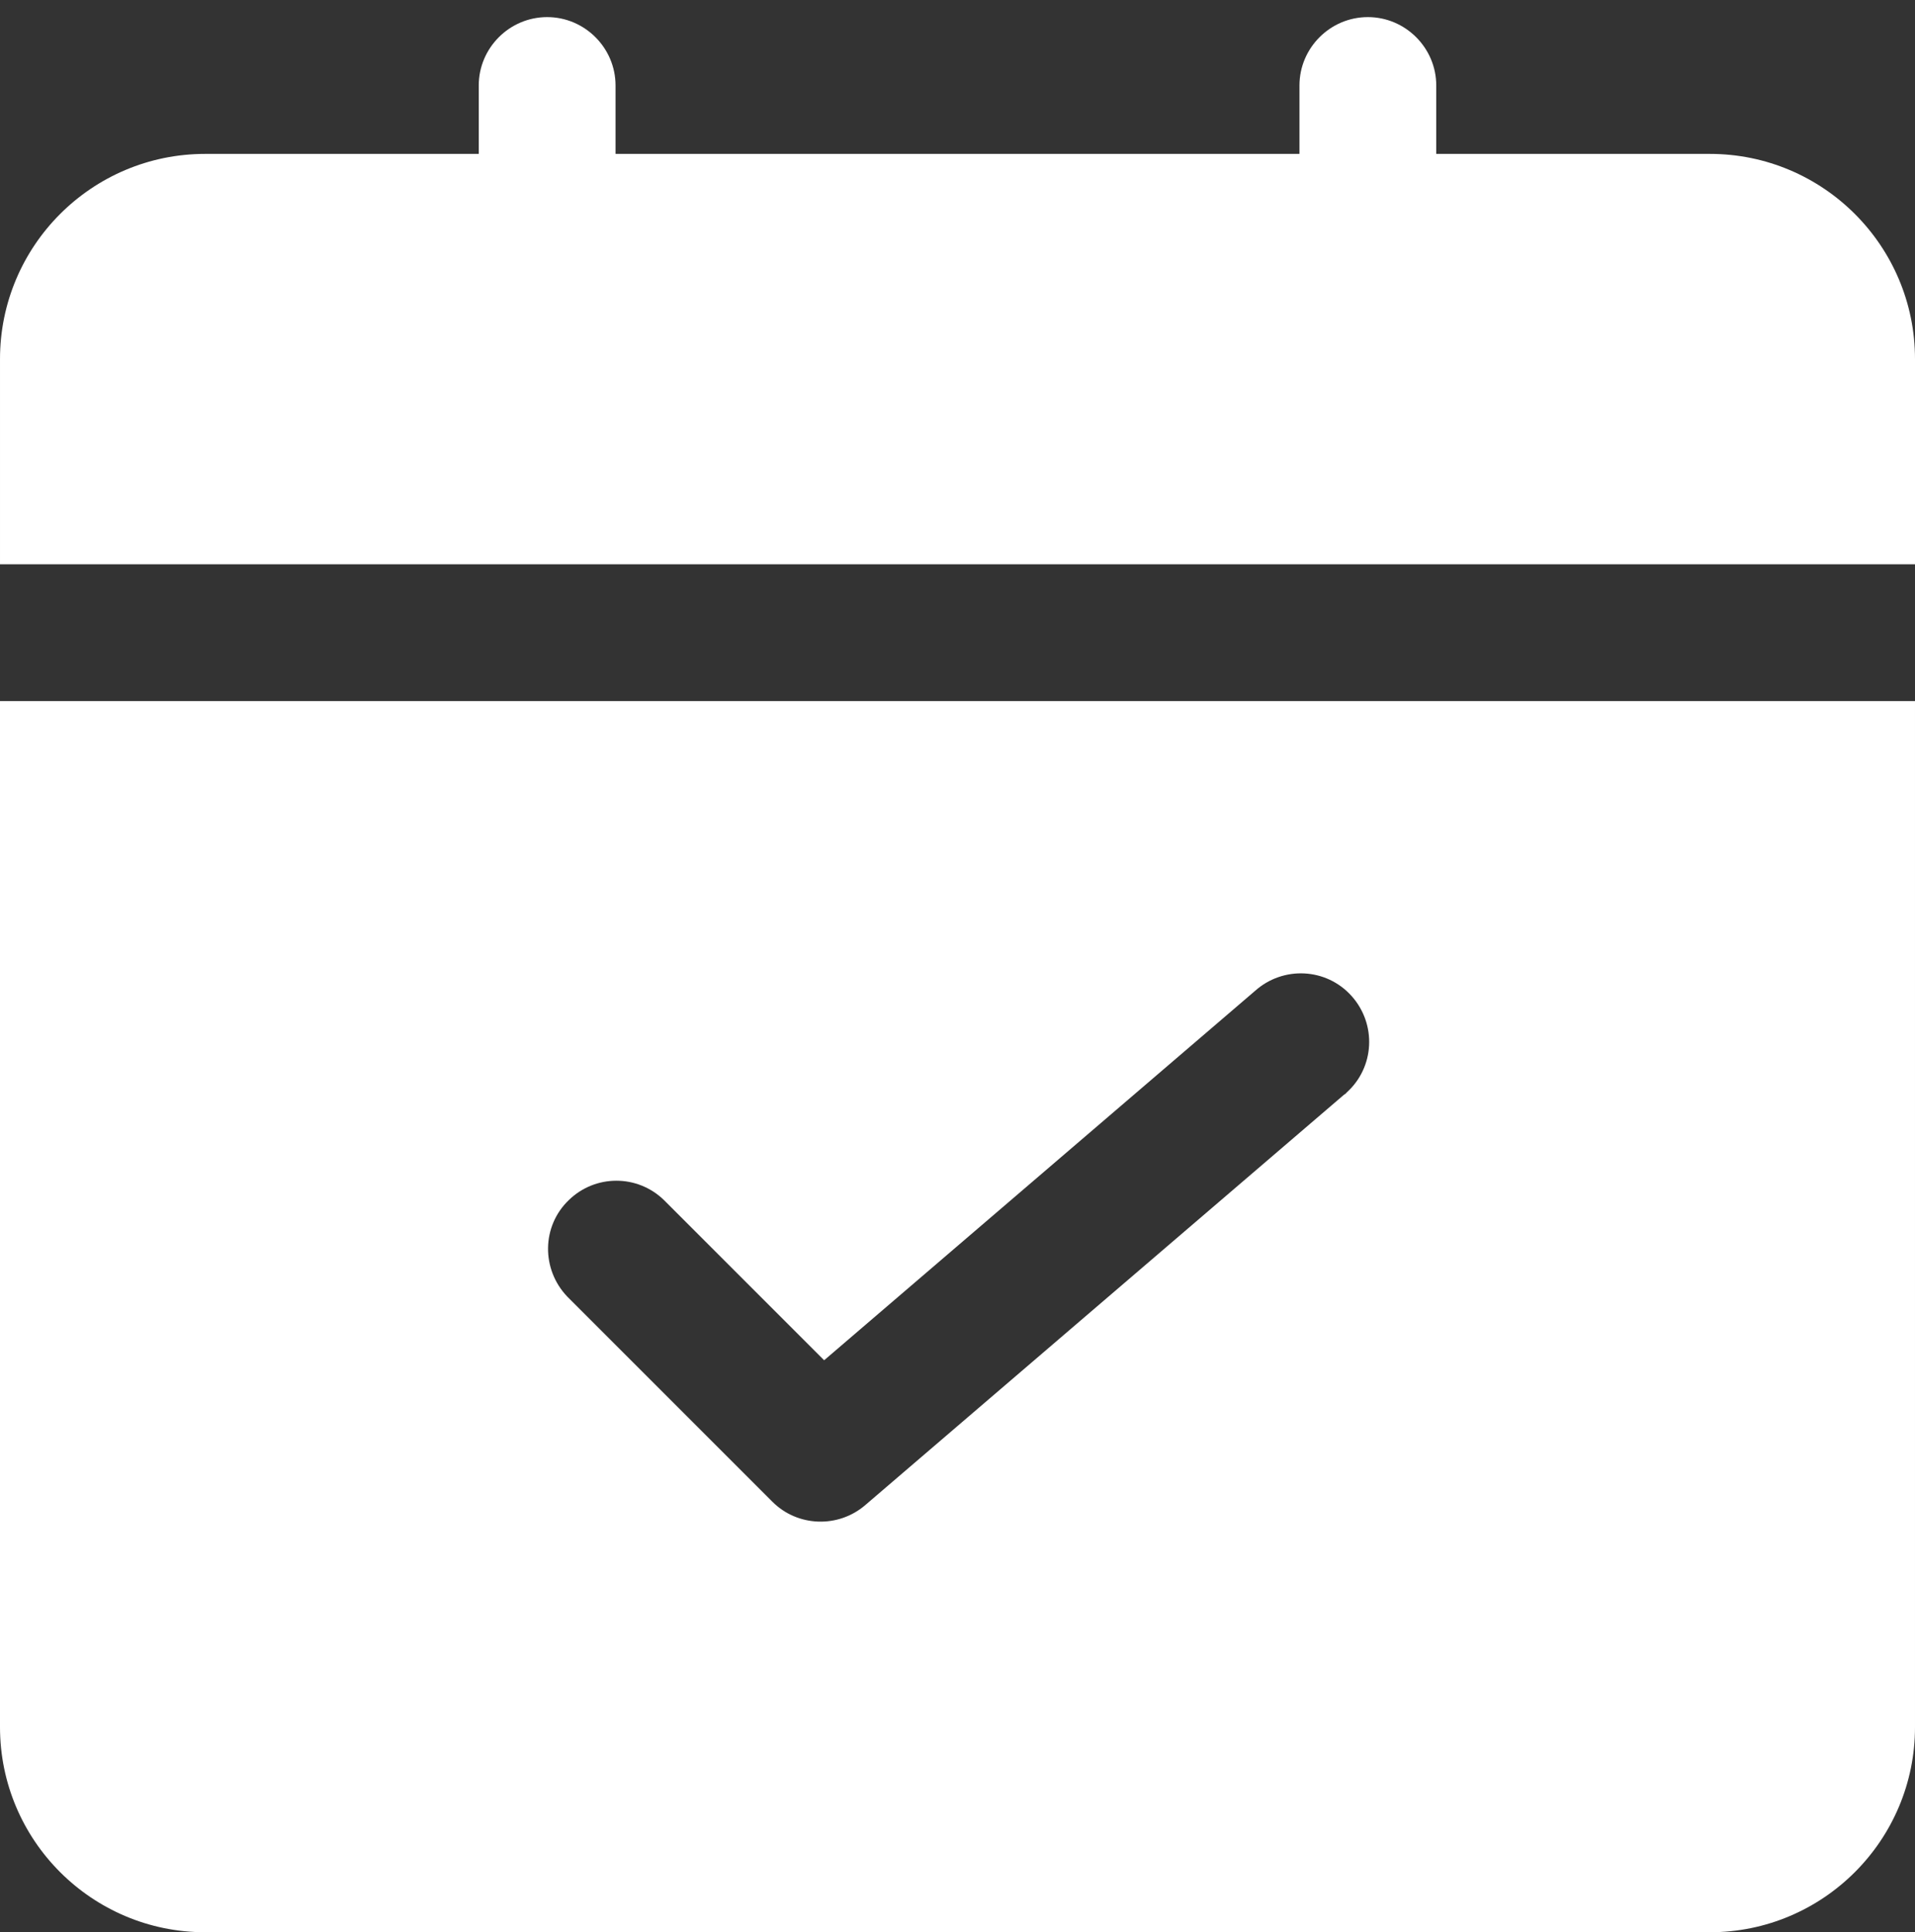
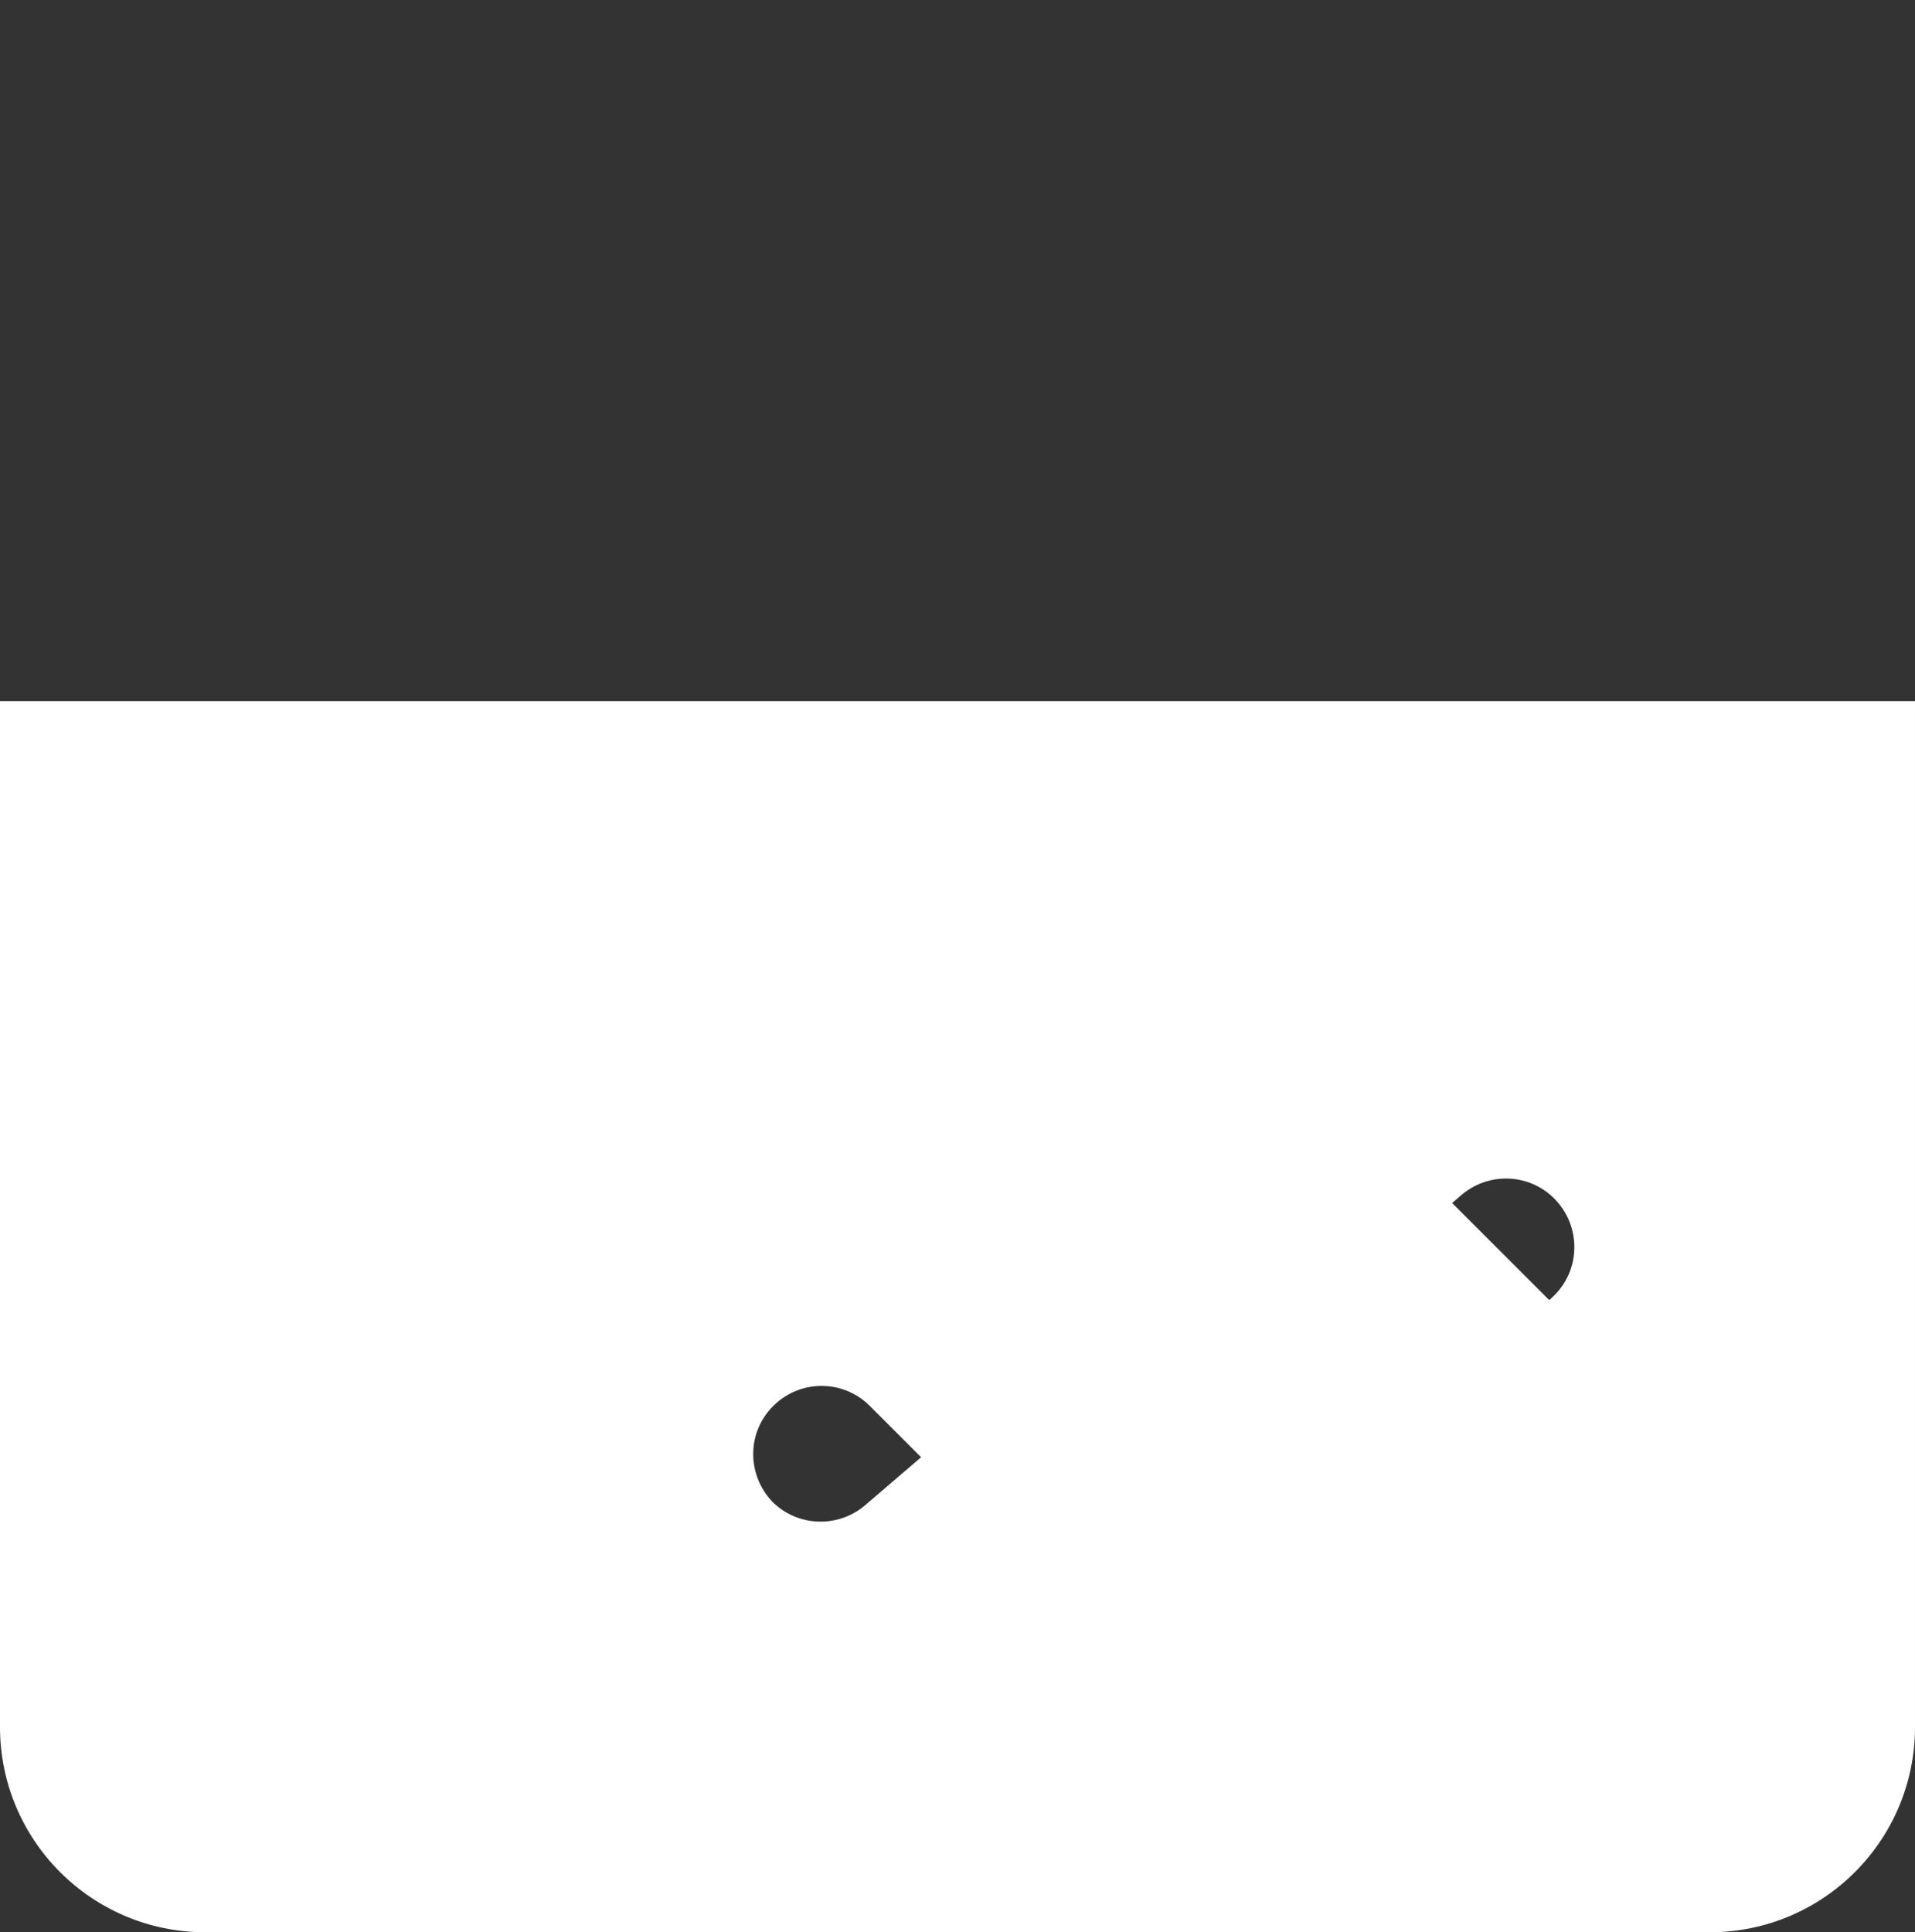
<svg xmlns="http://www.w3.org/2000/svg" enable-background="new 0 0 448 452" viewBox="0 0 448 452">
  <rect x="0" y="0" width="448" height="452" fill="#333333" stroke="none" />
  <g fill="#fff">
-     <path d="m448 132v-48c0-26.5-21.5-48-48-48h-64v-16c0-8.8-7.2-16-16-16s-16 7.2-16 16v16h-160v-16c0-8.8-7.2-16-16-16s-16 7.2-16 16v16h-64c-26.5 0-48 21.5-48 48v48z" />
-     <path d="m0 164v240c0 26.5 21.5 48 48 48h352c26.5 0 48-21.5 48-48v-240zm314.4 92.1-112 96c-6.3 5.4-15.8 5.1-21.7-.8l-48-48c-6.1-6.4-6-16.5.4-22.6 6.2-6 16-6 22.2 0l37.5 37.5 100.8-86.4c6.6-5.9 16.7-5.4 22.6 1.2s5.4 16.7-1.2 22.6c-.1.2-.3.3-.6.5z" />
+     <path d="m0 164v240c0 26.5 21.5 48 48 48h352c26.5 0 48-21.5 48-48v-240zm314.4 92.1-112 96c-6.3 5.4-15.8 5.1-21.7-.8c-6.1-6.4-6-16.5.4-22.6 6.2-6 16-6 22.2 0l37.5 37.5 100.8-86.4c6.6-5.9 16.7-5.4 22.6 1.2s5.4 16.7-1.2 22.6c-.1.2-.3.3-.6.5z" />
  </g>
</svg>